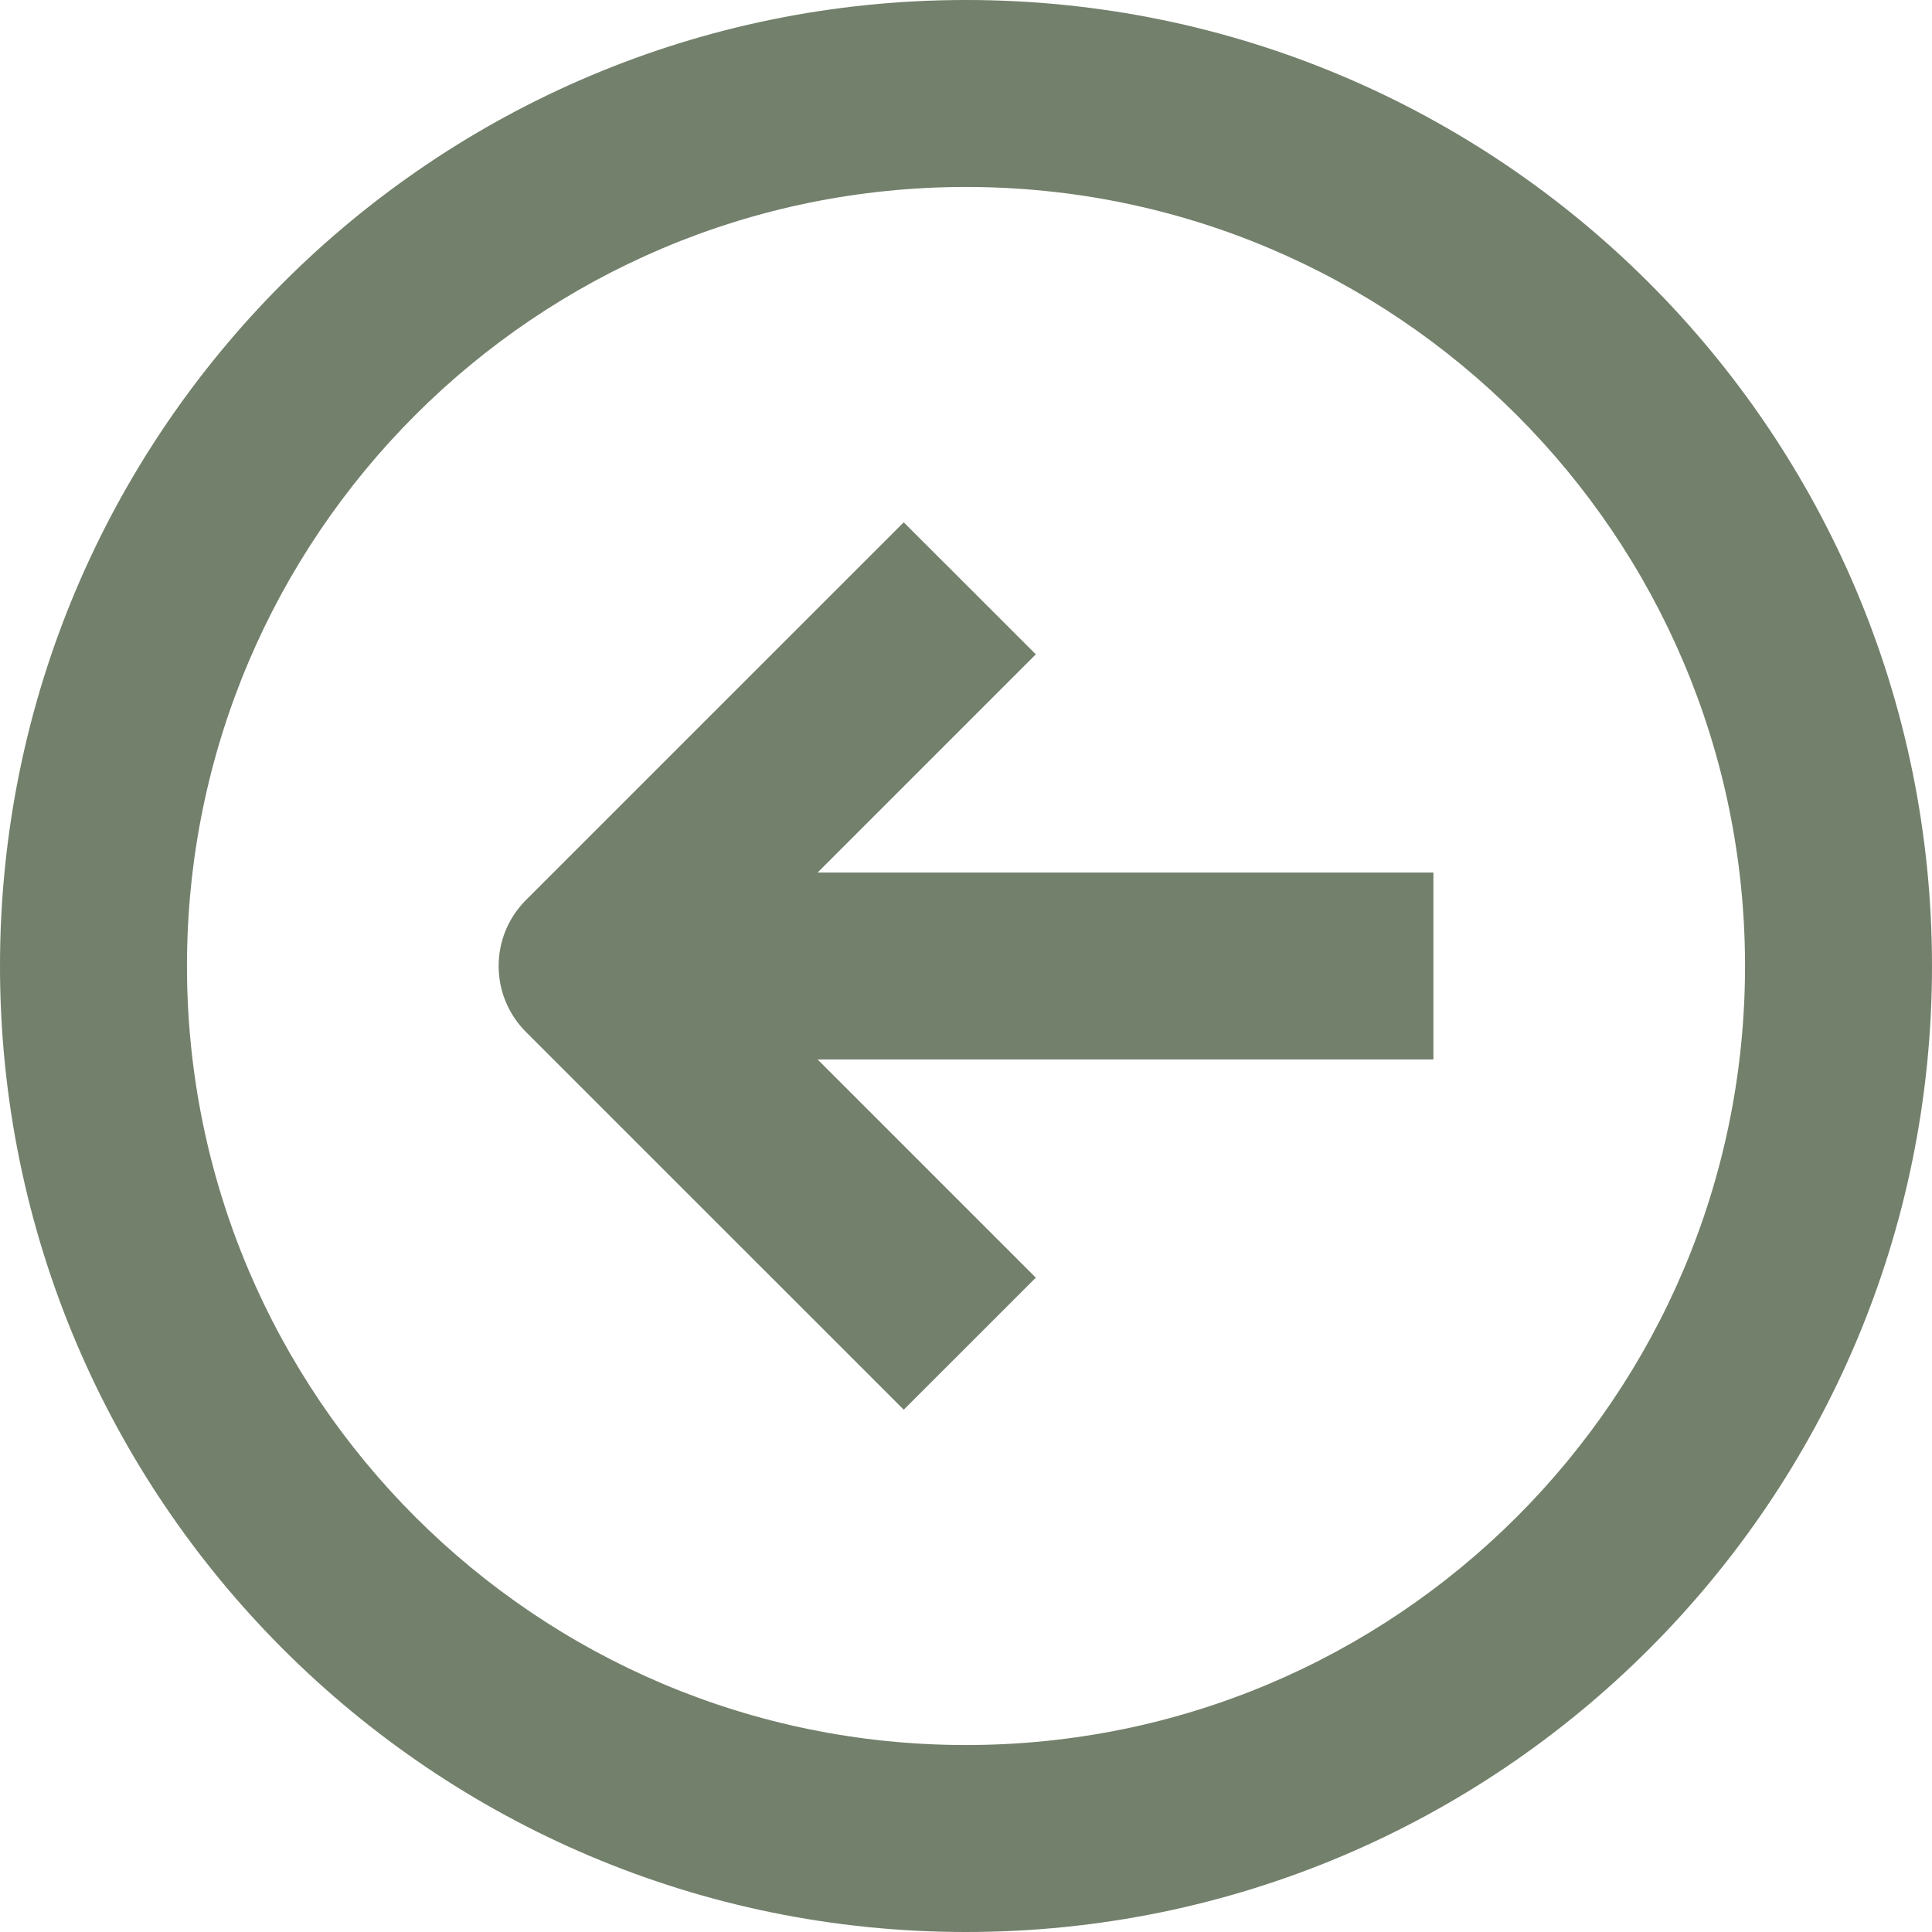
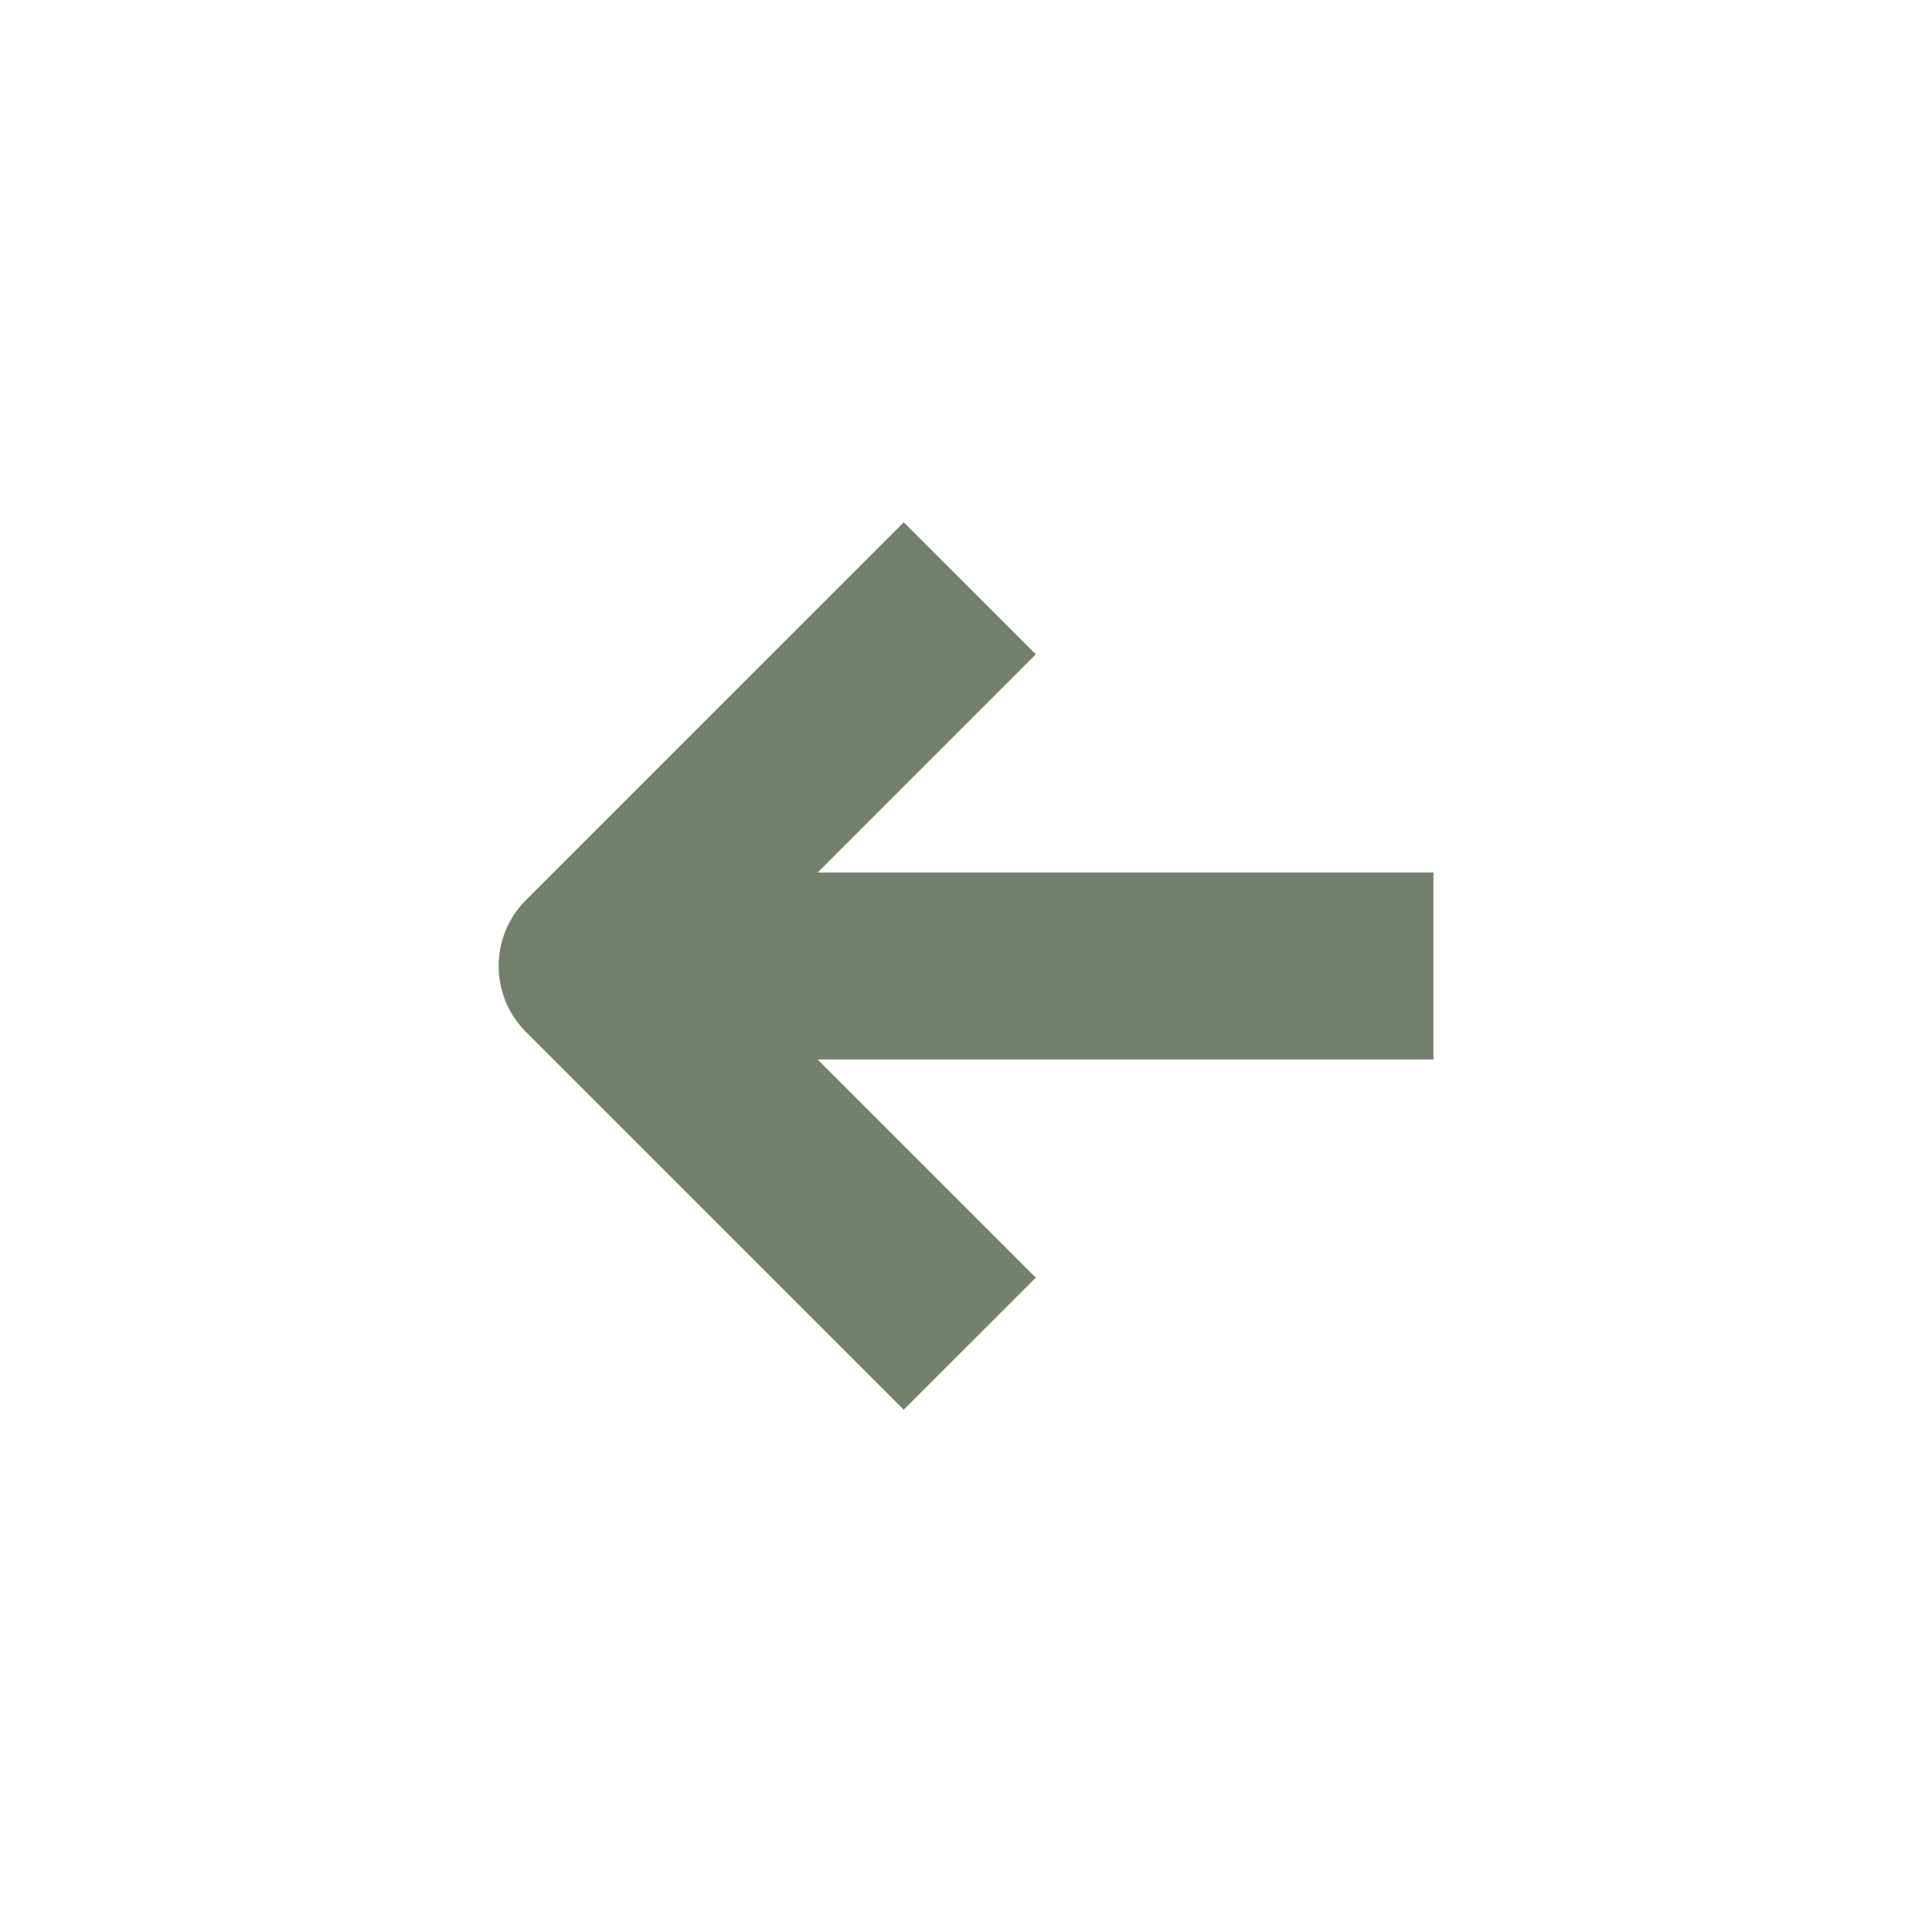
<svg xmlns="http://www.w3.org/2000/svg" fill="#000000" height="44" preserveAspectRatio="xMidYMid meet" version="1" viewBox="0.0 0.0 44.0 44.0" width="44" zoomAndPan="magnify">
  <g fill="#73806b" id="change1_1">
-     <path d="M 22 39.742 C 12.203 39.742 4.258 31.797 4.258 22 C 4.258 12.203 12.203 4.258 22 4.258 C 31.797 4.258 39.742 12.203 39.742 22 C 39.742 31.797 31.797 39.742 22 39.742 Z M 22 0 C 9.852 0 0 9.848 0 22 C 0 34.148 9.852 44 22 44 C 34.152 44 44 34.148 44 22 C 44 9.848 34.152 0 22 0" fill="inherit" />
    <path d="M 23.59 14.902 L 20.582 11.895 L 11.98 20.496 C 11.148 21.328 11.148 22.672 11.98 23.504 L 20.582 32.105 L 23.59 29.098 L 18.621 24.129 L 32.645 24.129 L 32.645 19.871 L 18.621 19.871 L 23.59 14.902" fill="inherit" />
  </g>
</svg>